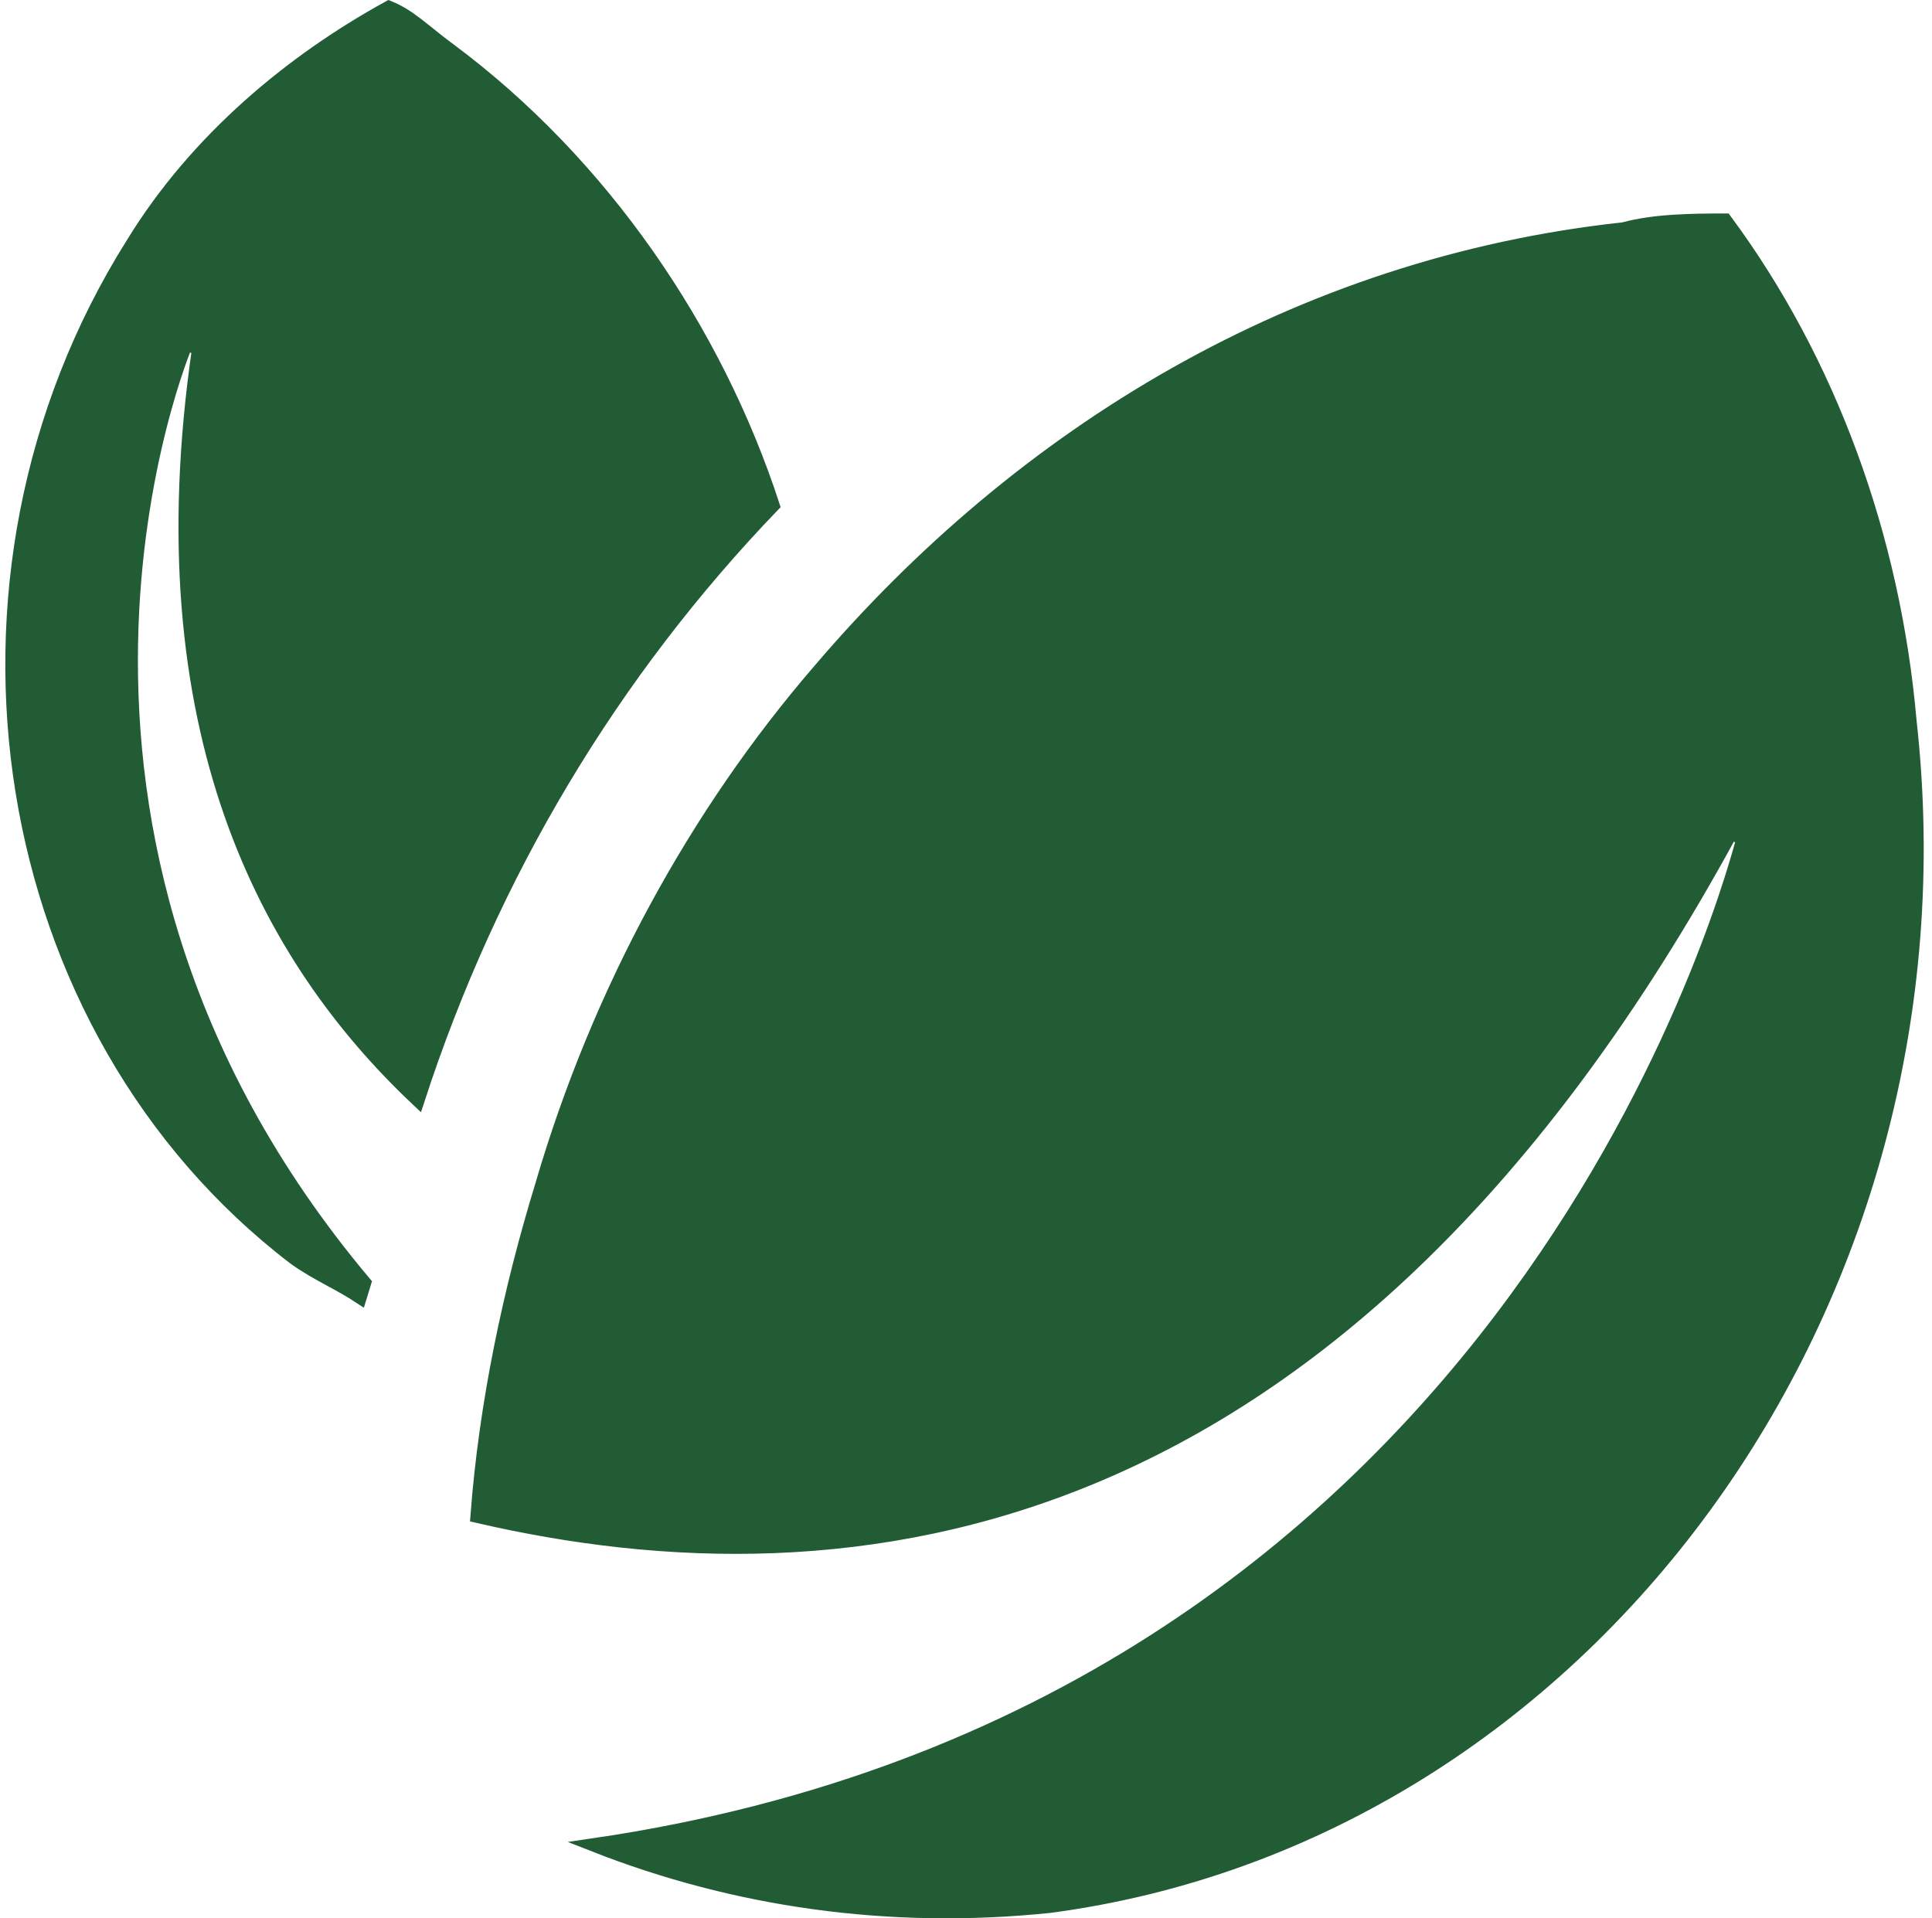
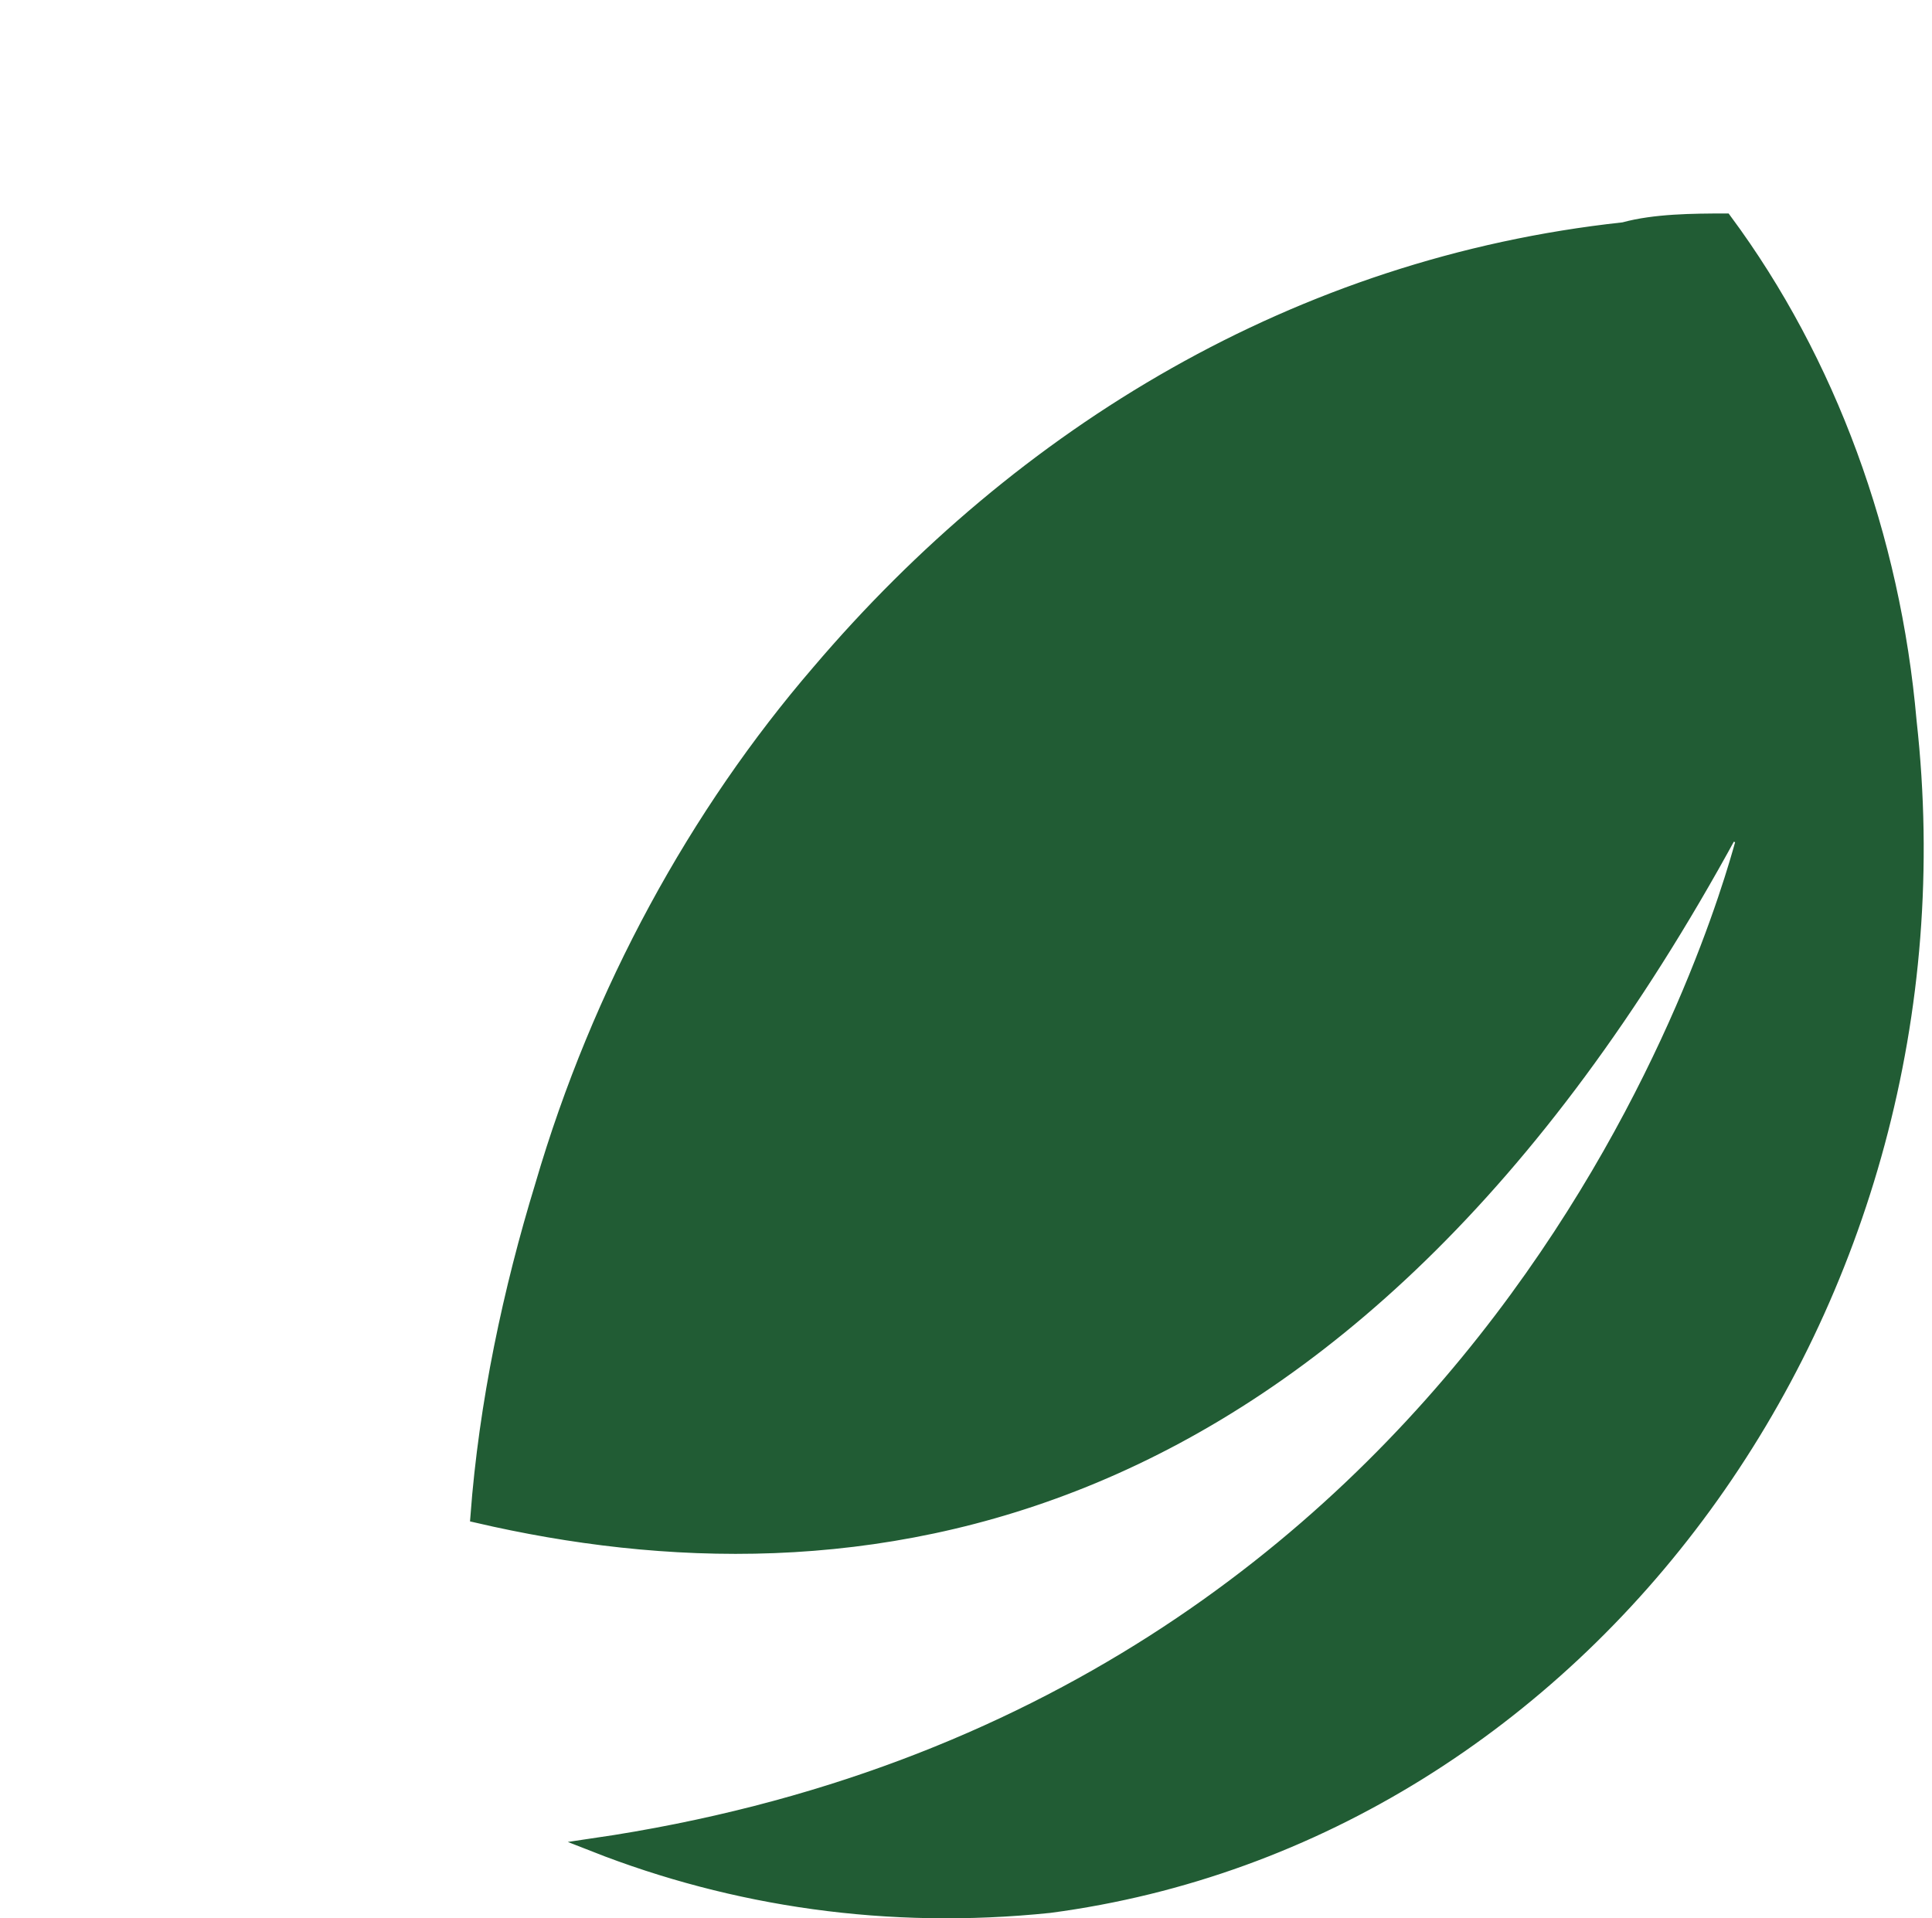
<svg xmlns="http://www.w3.org/2000/svg" width="142" height="141" viewBox="0 0 142 141" fill="none">
  <path d="M140.369 53.012L140.369 53.012L140.37 53.023C145.149 95.946 116.477 134.91 77.136 140.106C65.272 141.335 53.947 139.652 43.663 135.61C110.228 125.832 126.648 66.927 128.047 61.911C128.086 61.769 128.114 61.67 128.13 61.616L127.213 61.231C112.837 87.642 96.546 101.773 80.456 108.504C64.524 115.17 48.728 114.606 35.076 111.437C35.702 103.122 37.475 94.811 39.83 87.122L39.831 87.116C44.016 72.796 51.19 59.78 60.154 49.37L60.156 49.368C75.103 31.793 95.415 19.442 119.297 16.842L119.336 16.838L119.374 16.828C121.62 16.216 124.43 16.192 126.8 16.191C134.461 26.541 139.183 39.452 140.369 53.012Z" fill="#215C34" stroke="#215C34" />
-   <path d="M14.621 25.578L13.666 25.31L14.126 25.505C13.666 25.31 13.666 25.31 13.665 25.311L13.665 25.312L13.662 25.318L13.653 25.339C13.646 25.358 13.635 25.384 13.62 25.42C13.592 25.49 13.55 25.594 13.498 25.73C13.393 26.002 13.243 26.404 13.063 26.925C12.704 27.968 12.223 29.491 11.736 31.422C10.762 35.284 9.76 40.779 9.646 47.324C9.42 60.364 12.723 77.567 26.783 94.288L26.462 95.336C25.727 94.852 24.998 94.454 24.287 94.068L24.276 94.062C23.374 93.57 22.502 93.095 21.633 92.465C-0.369 75.627 -5.745 42.569 9.744 17.924L9.744 17.924L9.747 17.919C14.451 10.236 21.495 4.442 28.579 0.55C29.323 0.85 29.97 1.275 30.642 1.787C30.919 1.999 31.215 2.237 31.526 2.487C32.001 2.87 32.513 3.282 33.052 3.673C44.291 12.046 52.602 24.263 56.807 37.146C45.02 49.402 36.132 64.176 30.71 80.847C19.669 70.451 10.511 53.7 14.621 25.578Z" fill="#215C34" stroke="#215C34" />
</svg>